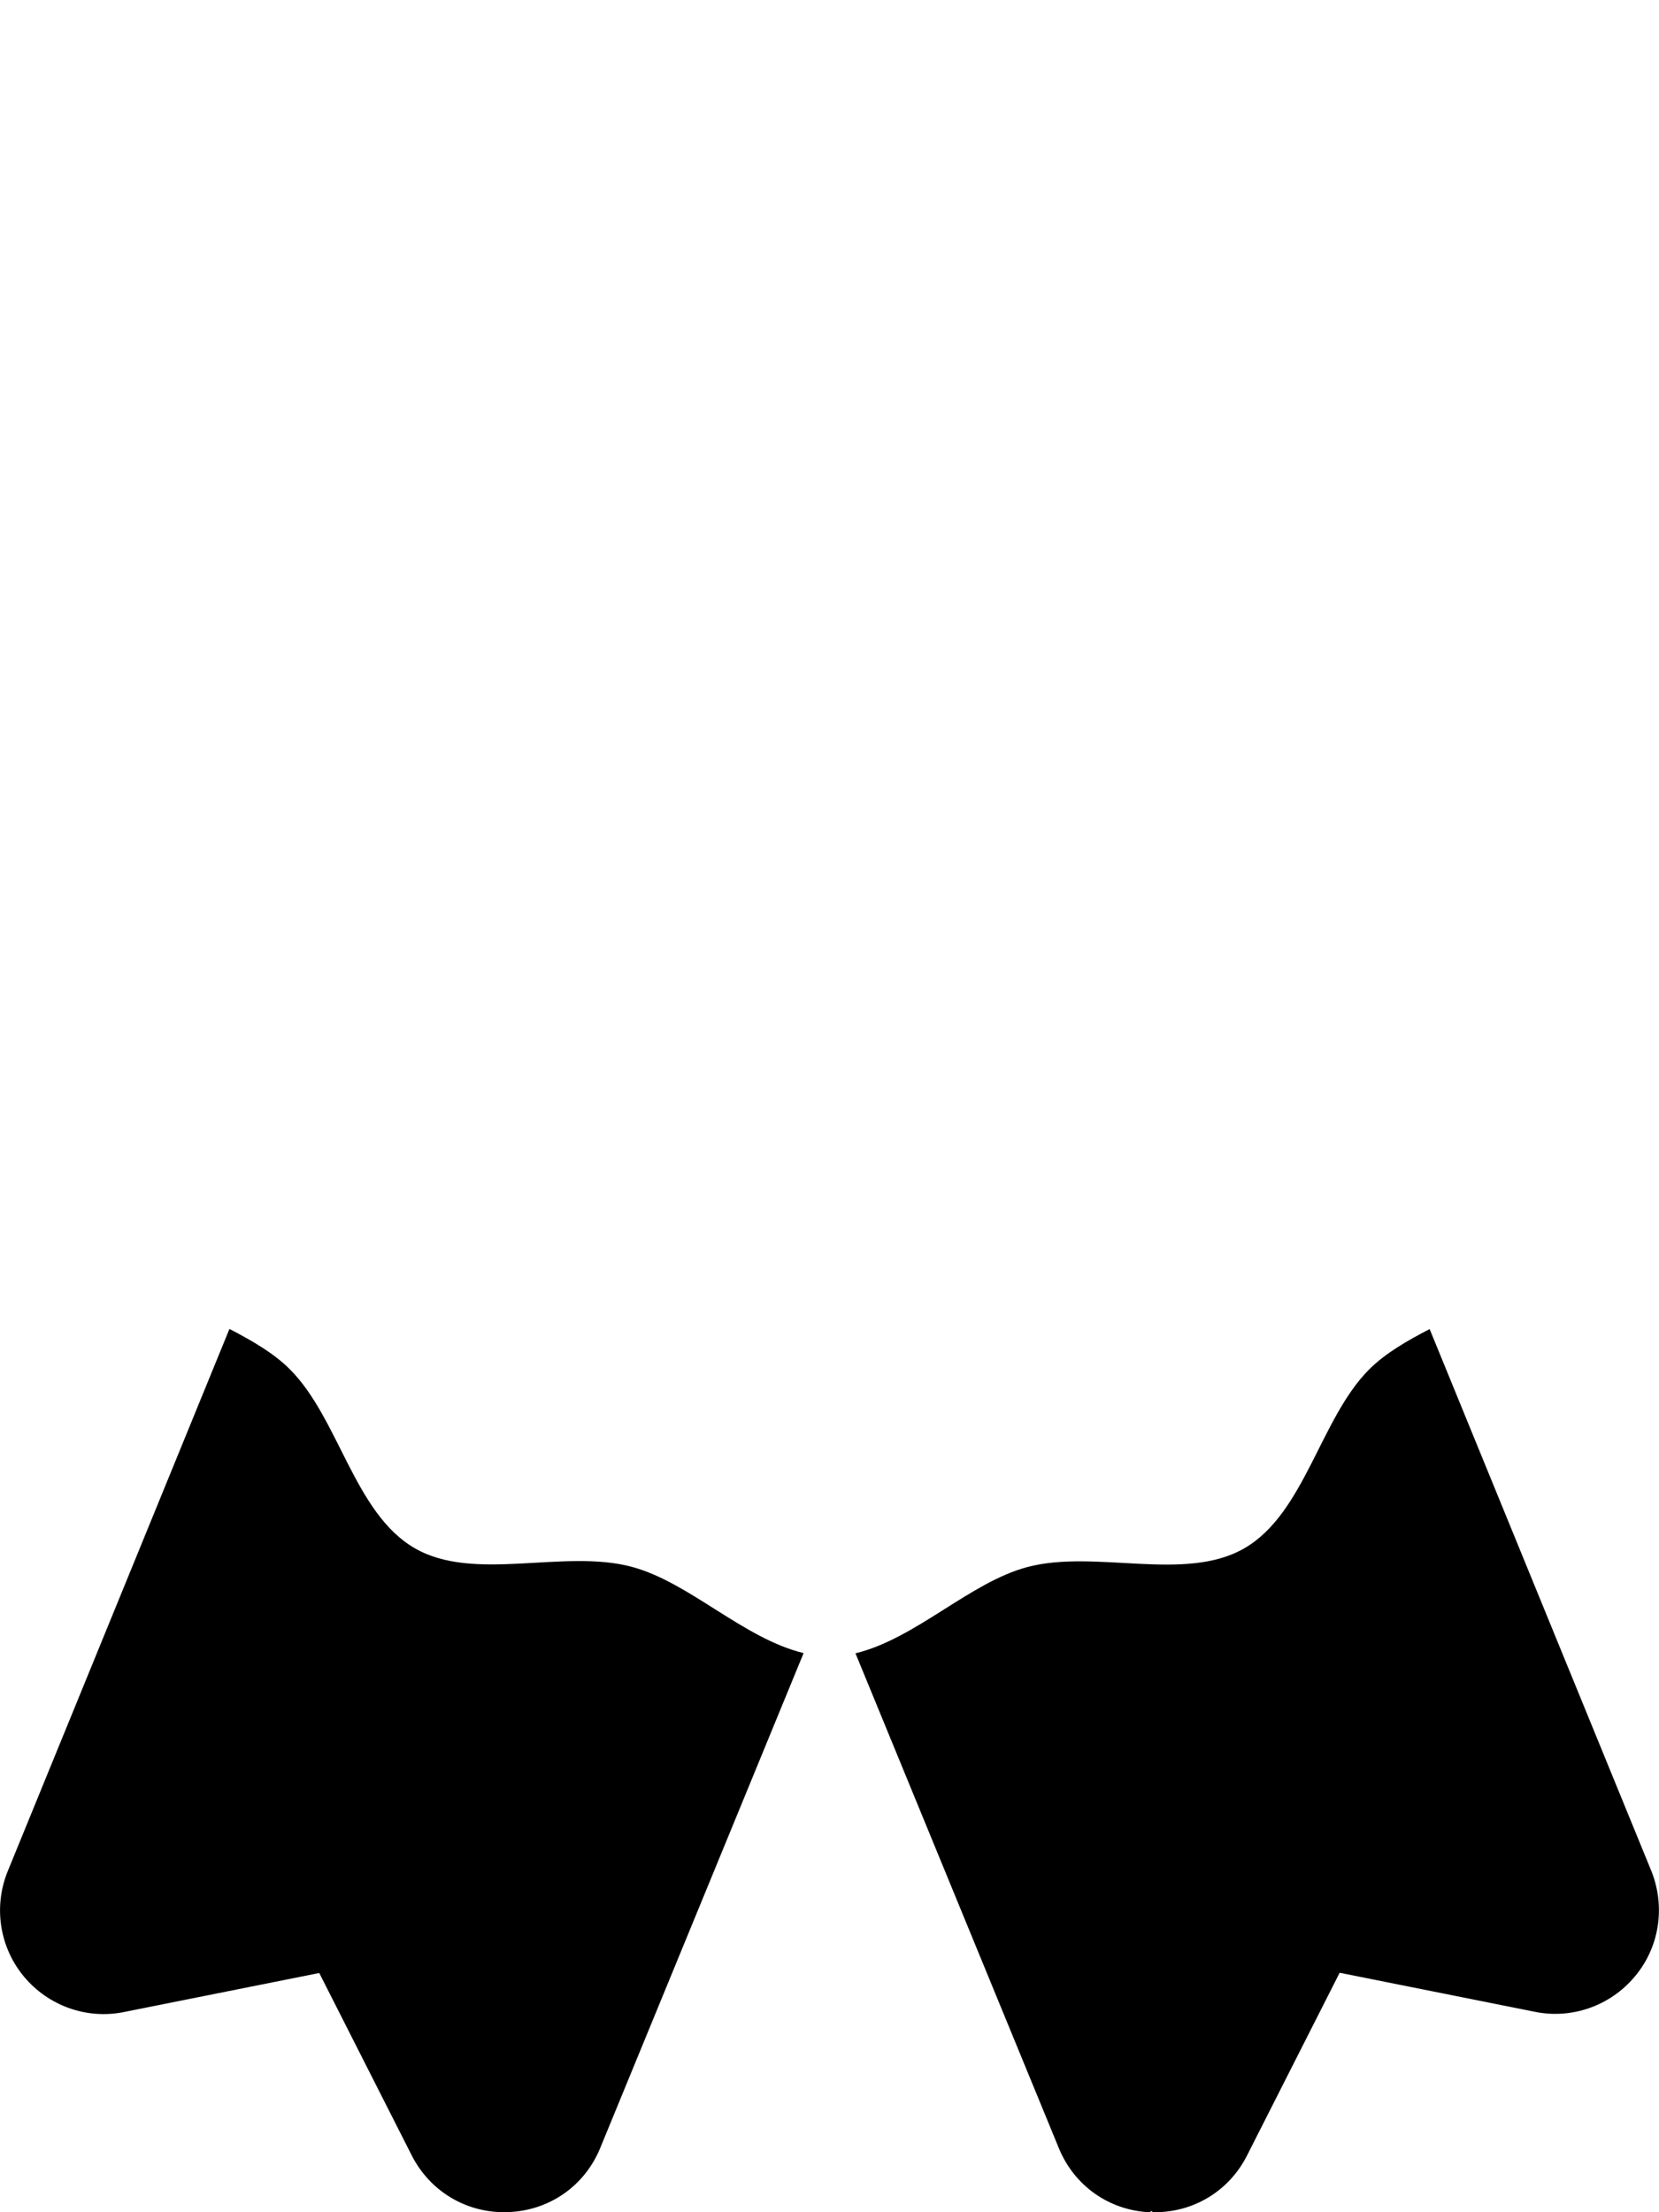
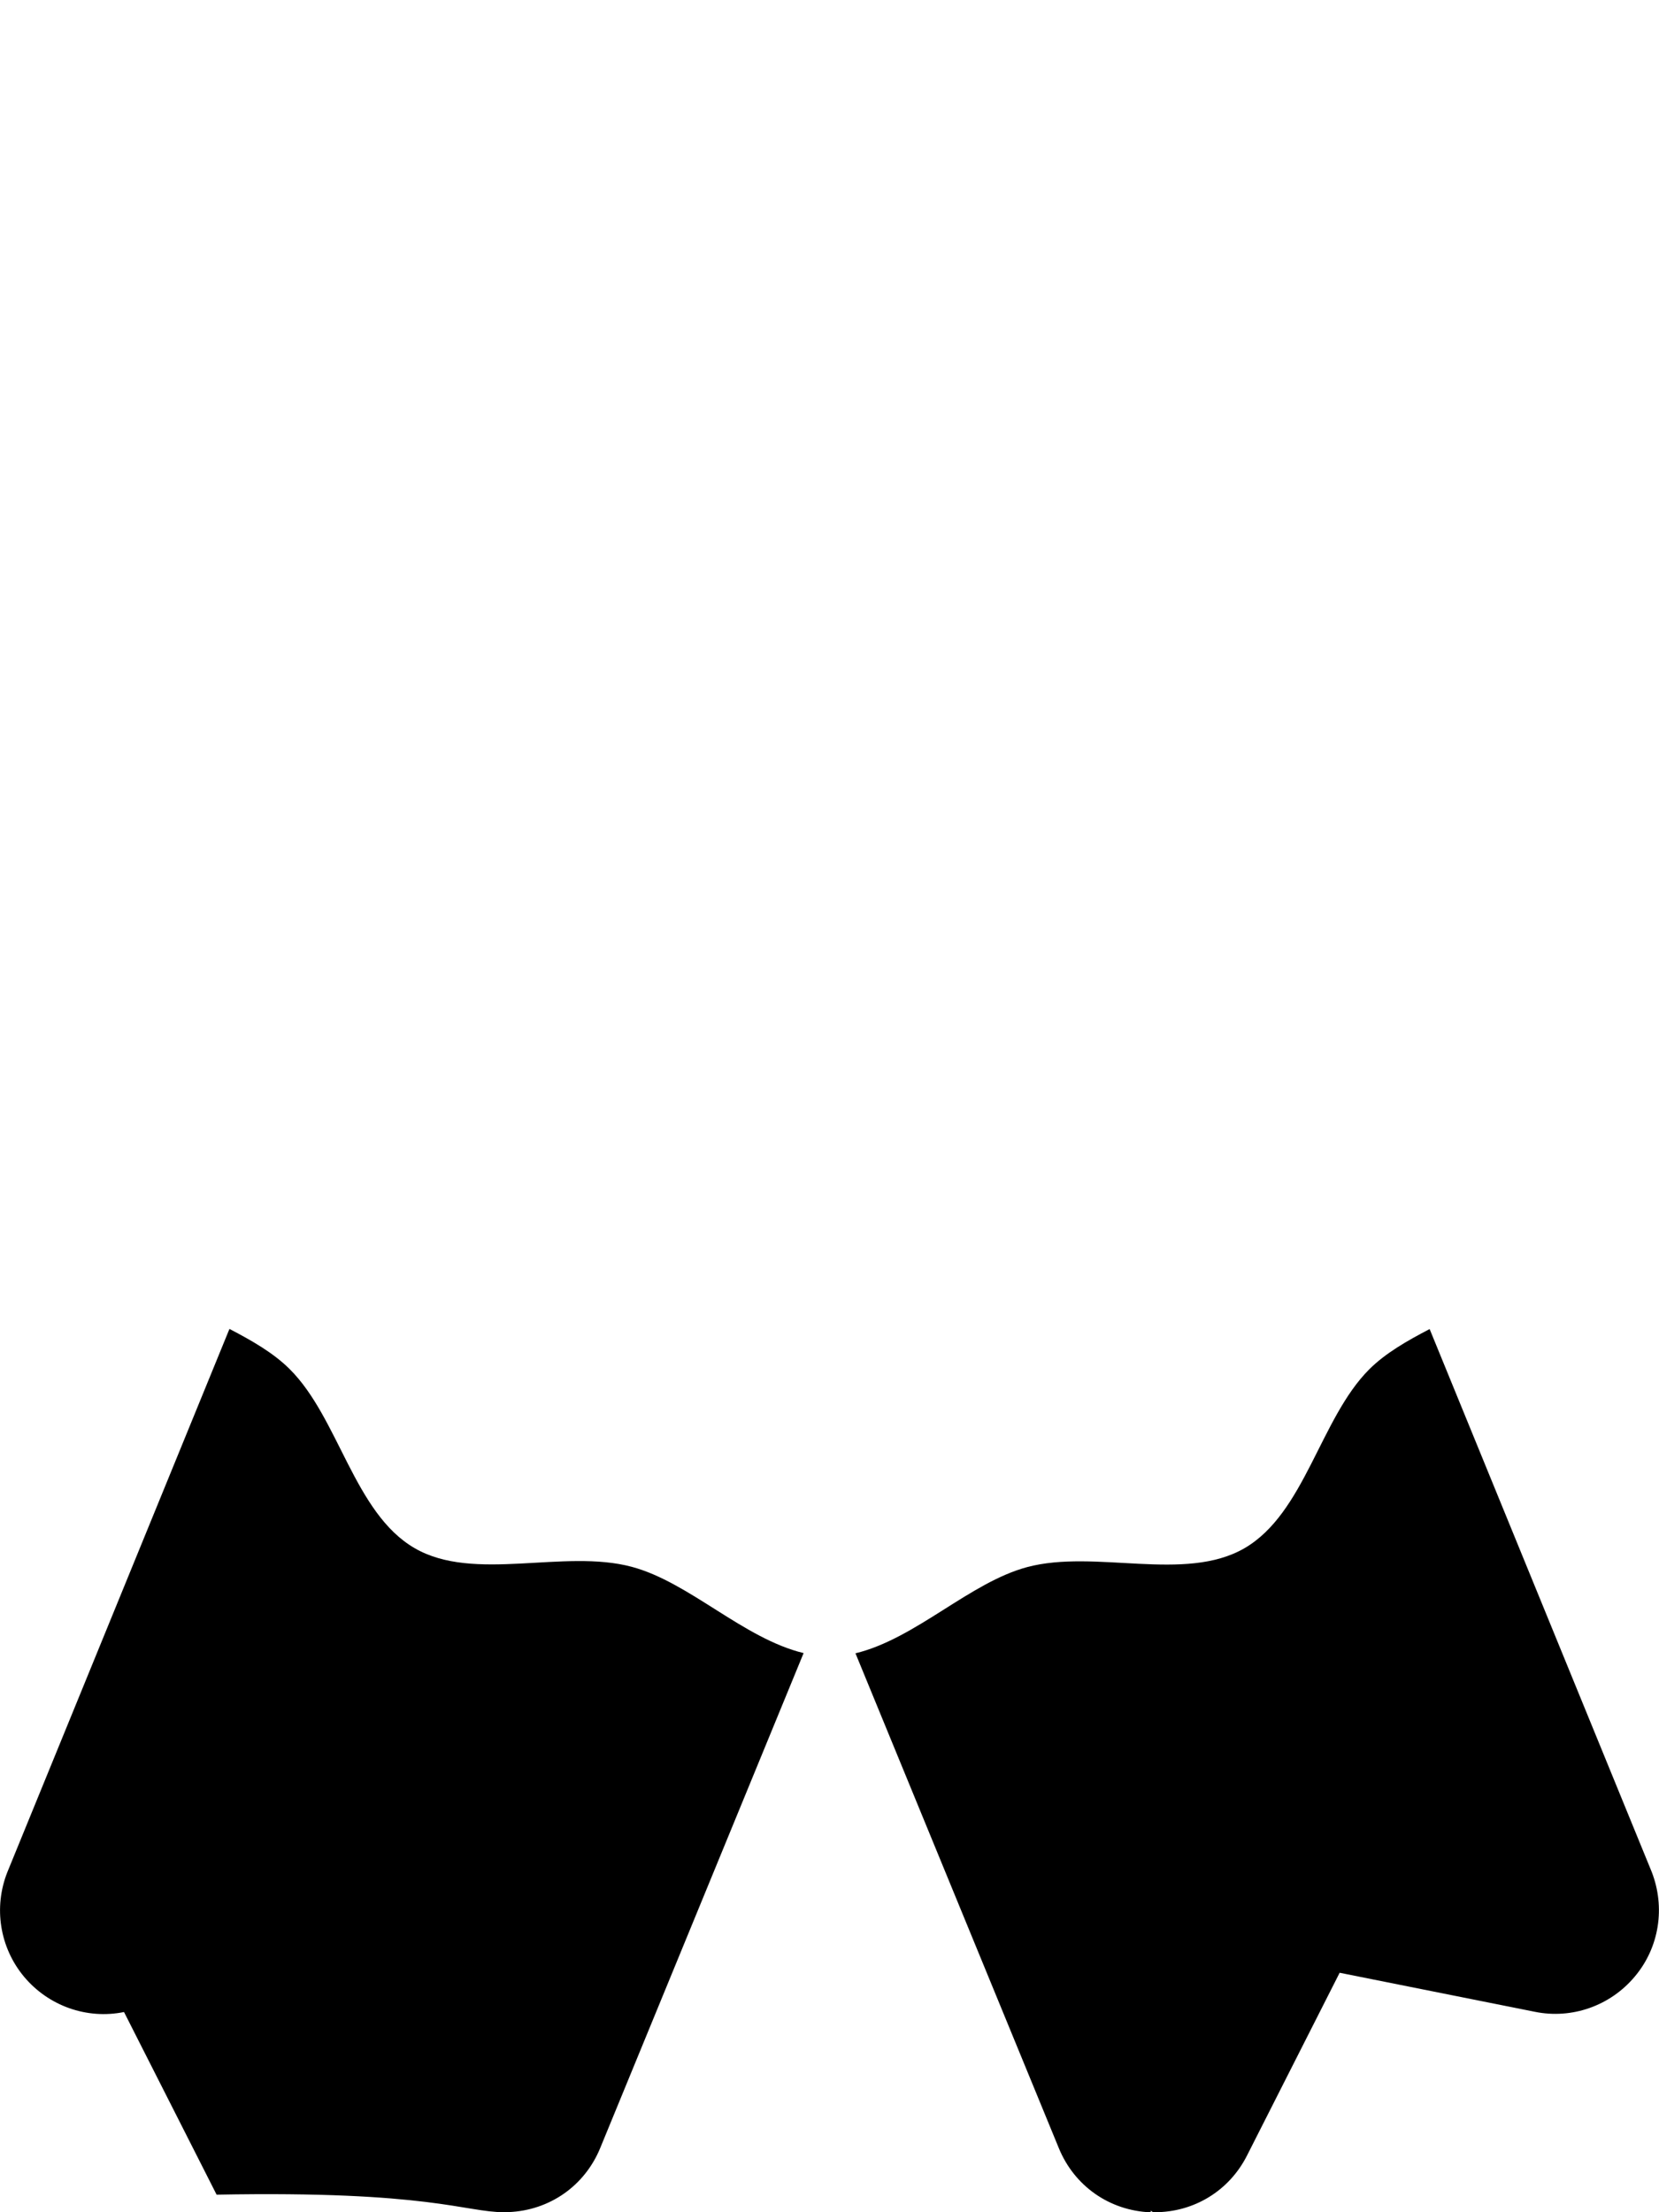
<svg xmlns="http://www.w3.org/2000/svg" viewBox="0 0 384 512">
-   <path d="M95.96 358.3C81.98 350.2 78.43 328.2 67.08 316.9c-3.762-3.764-8.764-6.619-13.97-9.332l-51.4 125.7c-3.25 8.188-1.781 17.48 3.875 24.25c5.656 6.75 14.53 9.898 23.12 8.148l45.19-9.035l21.43 42.27C99.46 507 107.6 512 116.7 512c.344 0 .664-.012 1.008-.027c9.5-.375 17.65-6.082 21.24-14.88l47.06-114.5c-13.95-3.367-26.44-16.4-39.76-19.96C130.5 358.4 109.7 366.3 95.96 358.3zM382.3 433.2l-51.39-125.6c-5.215 2.717-10.23 5.574-14 9.344c-11.34 11.35-14.89 33.3-28.88 41.39c-13.79 7.977-34.53 .15-50.28 4.359c-13.31 3.557-25.8 16.58-39.74 19.95l47.06 114.5c3.594 8.797 11.74 14.5 21.24 14.88C266.6 511.1 266.1 512 267.3 512c9.094 0 17.23-4.973 21.35-13.14l21.43-42.28l45.19 9.035c8.594 1.75 17.47-1.398 23.12-8.148C384.1 450.7 385.5 441.4 382.3 433.2z" class="fa-secondary" />
+   <path d="M95.96 358.3C81.98 350.2 78.43 328.2 67.08 316.9c-3.762-3.764-8.764-6.619-13.97-9.332l-51.4 125.7c-3.25 8.188-1.781 17.48 3.875 24.25c5.656 6.75 14.53 9.898 23.12 8.148l21.43 42.27C99.46 507 107.6 512 116.7 512c.344 0 .664-.012 1.008-.027c9.5-.375 17.65-6.082 21.24-14.88l47.06-114.5c-13.95-3.367-26.44-16.4-39.76-19.96C130.5 358.4 109.7 366.3 95.96 358.3zM382.3 433.2l-51.39-125.6c-5.215 2.717-10.23 5.574-14 9.344c-11.34 11.35-14.89 33.3-28.88 41.39c-13.79 7.977-34.53 .15-50.28 4.359c-13.31 3.557-25.8 16.58-39.74 19.95l47.06 114.5c3.594 8.797 11.74 14.5 21.24 14.88C266.6 511.1 266.1 512 267.3 512c9.094 0 17.23-4.973 21.35-13.14l21.43-42.28l45.19 9.035c8.594 1.75 17.47-1.398 23.12-8.148C384.1 450.7 385.5 441.4 382.3 433.2z" class="fa-secondary" />
</svg>